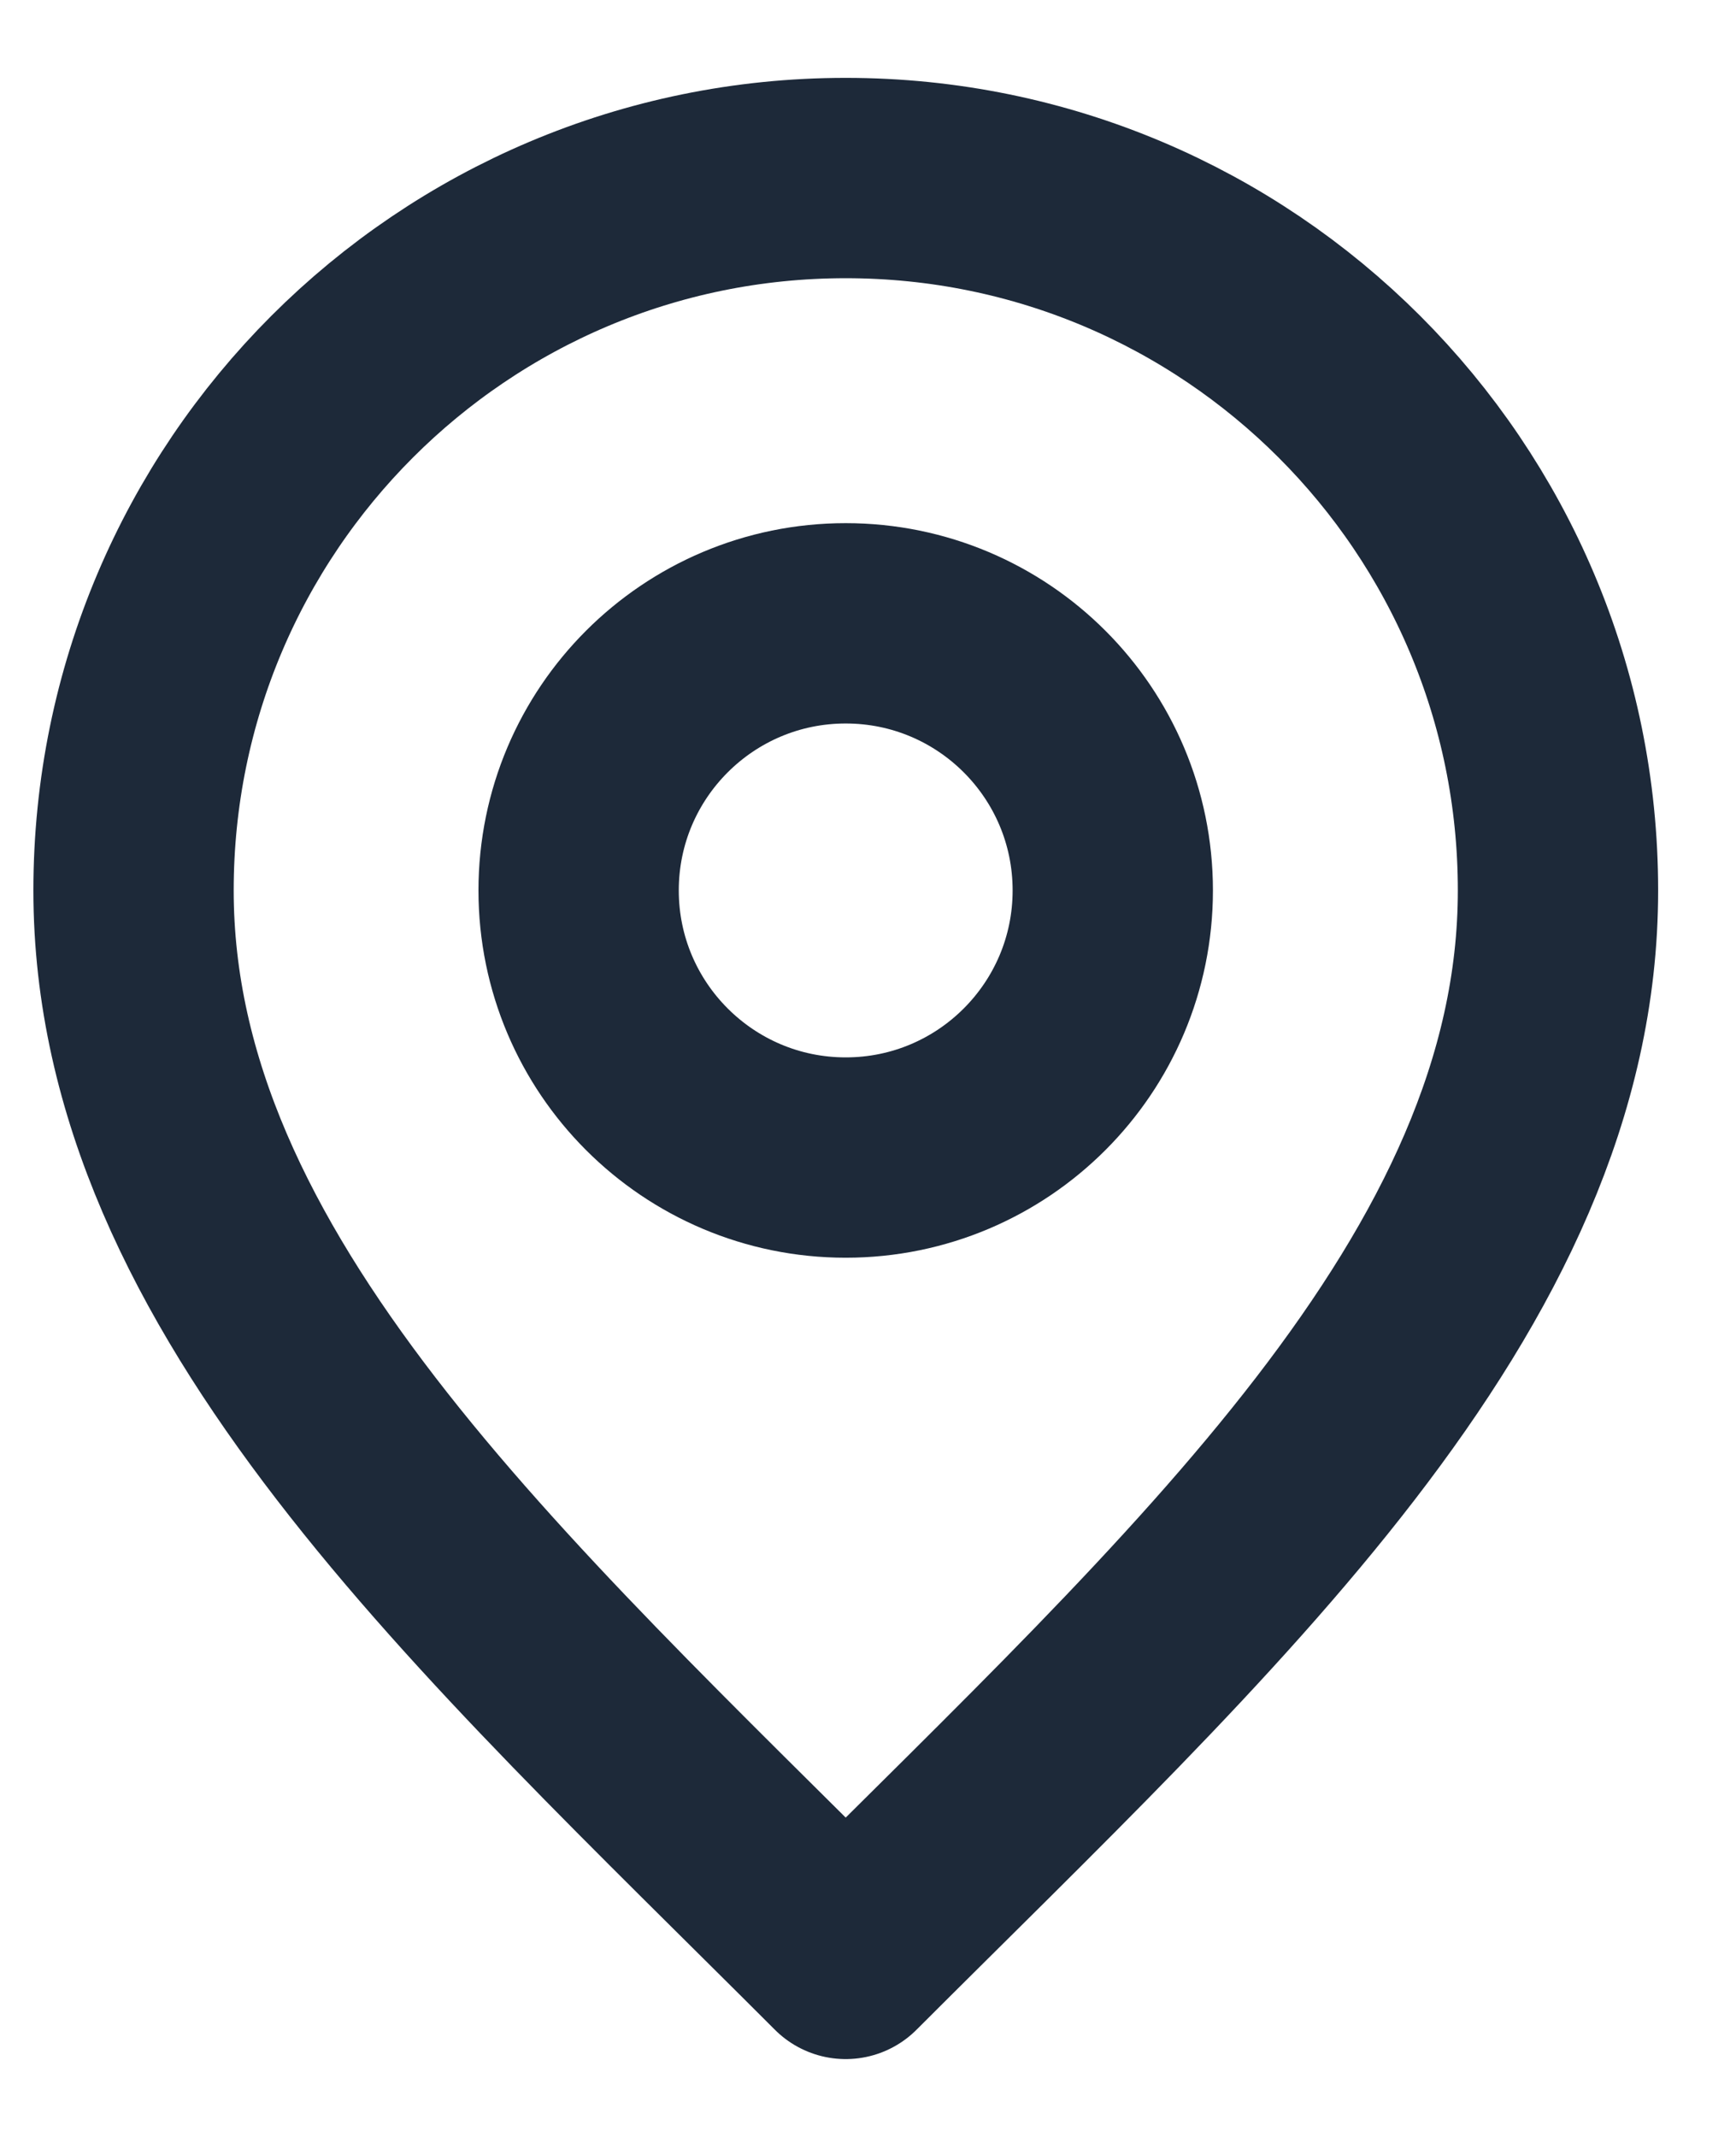
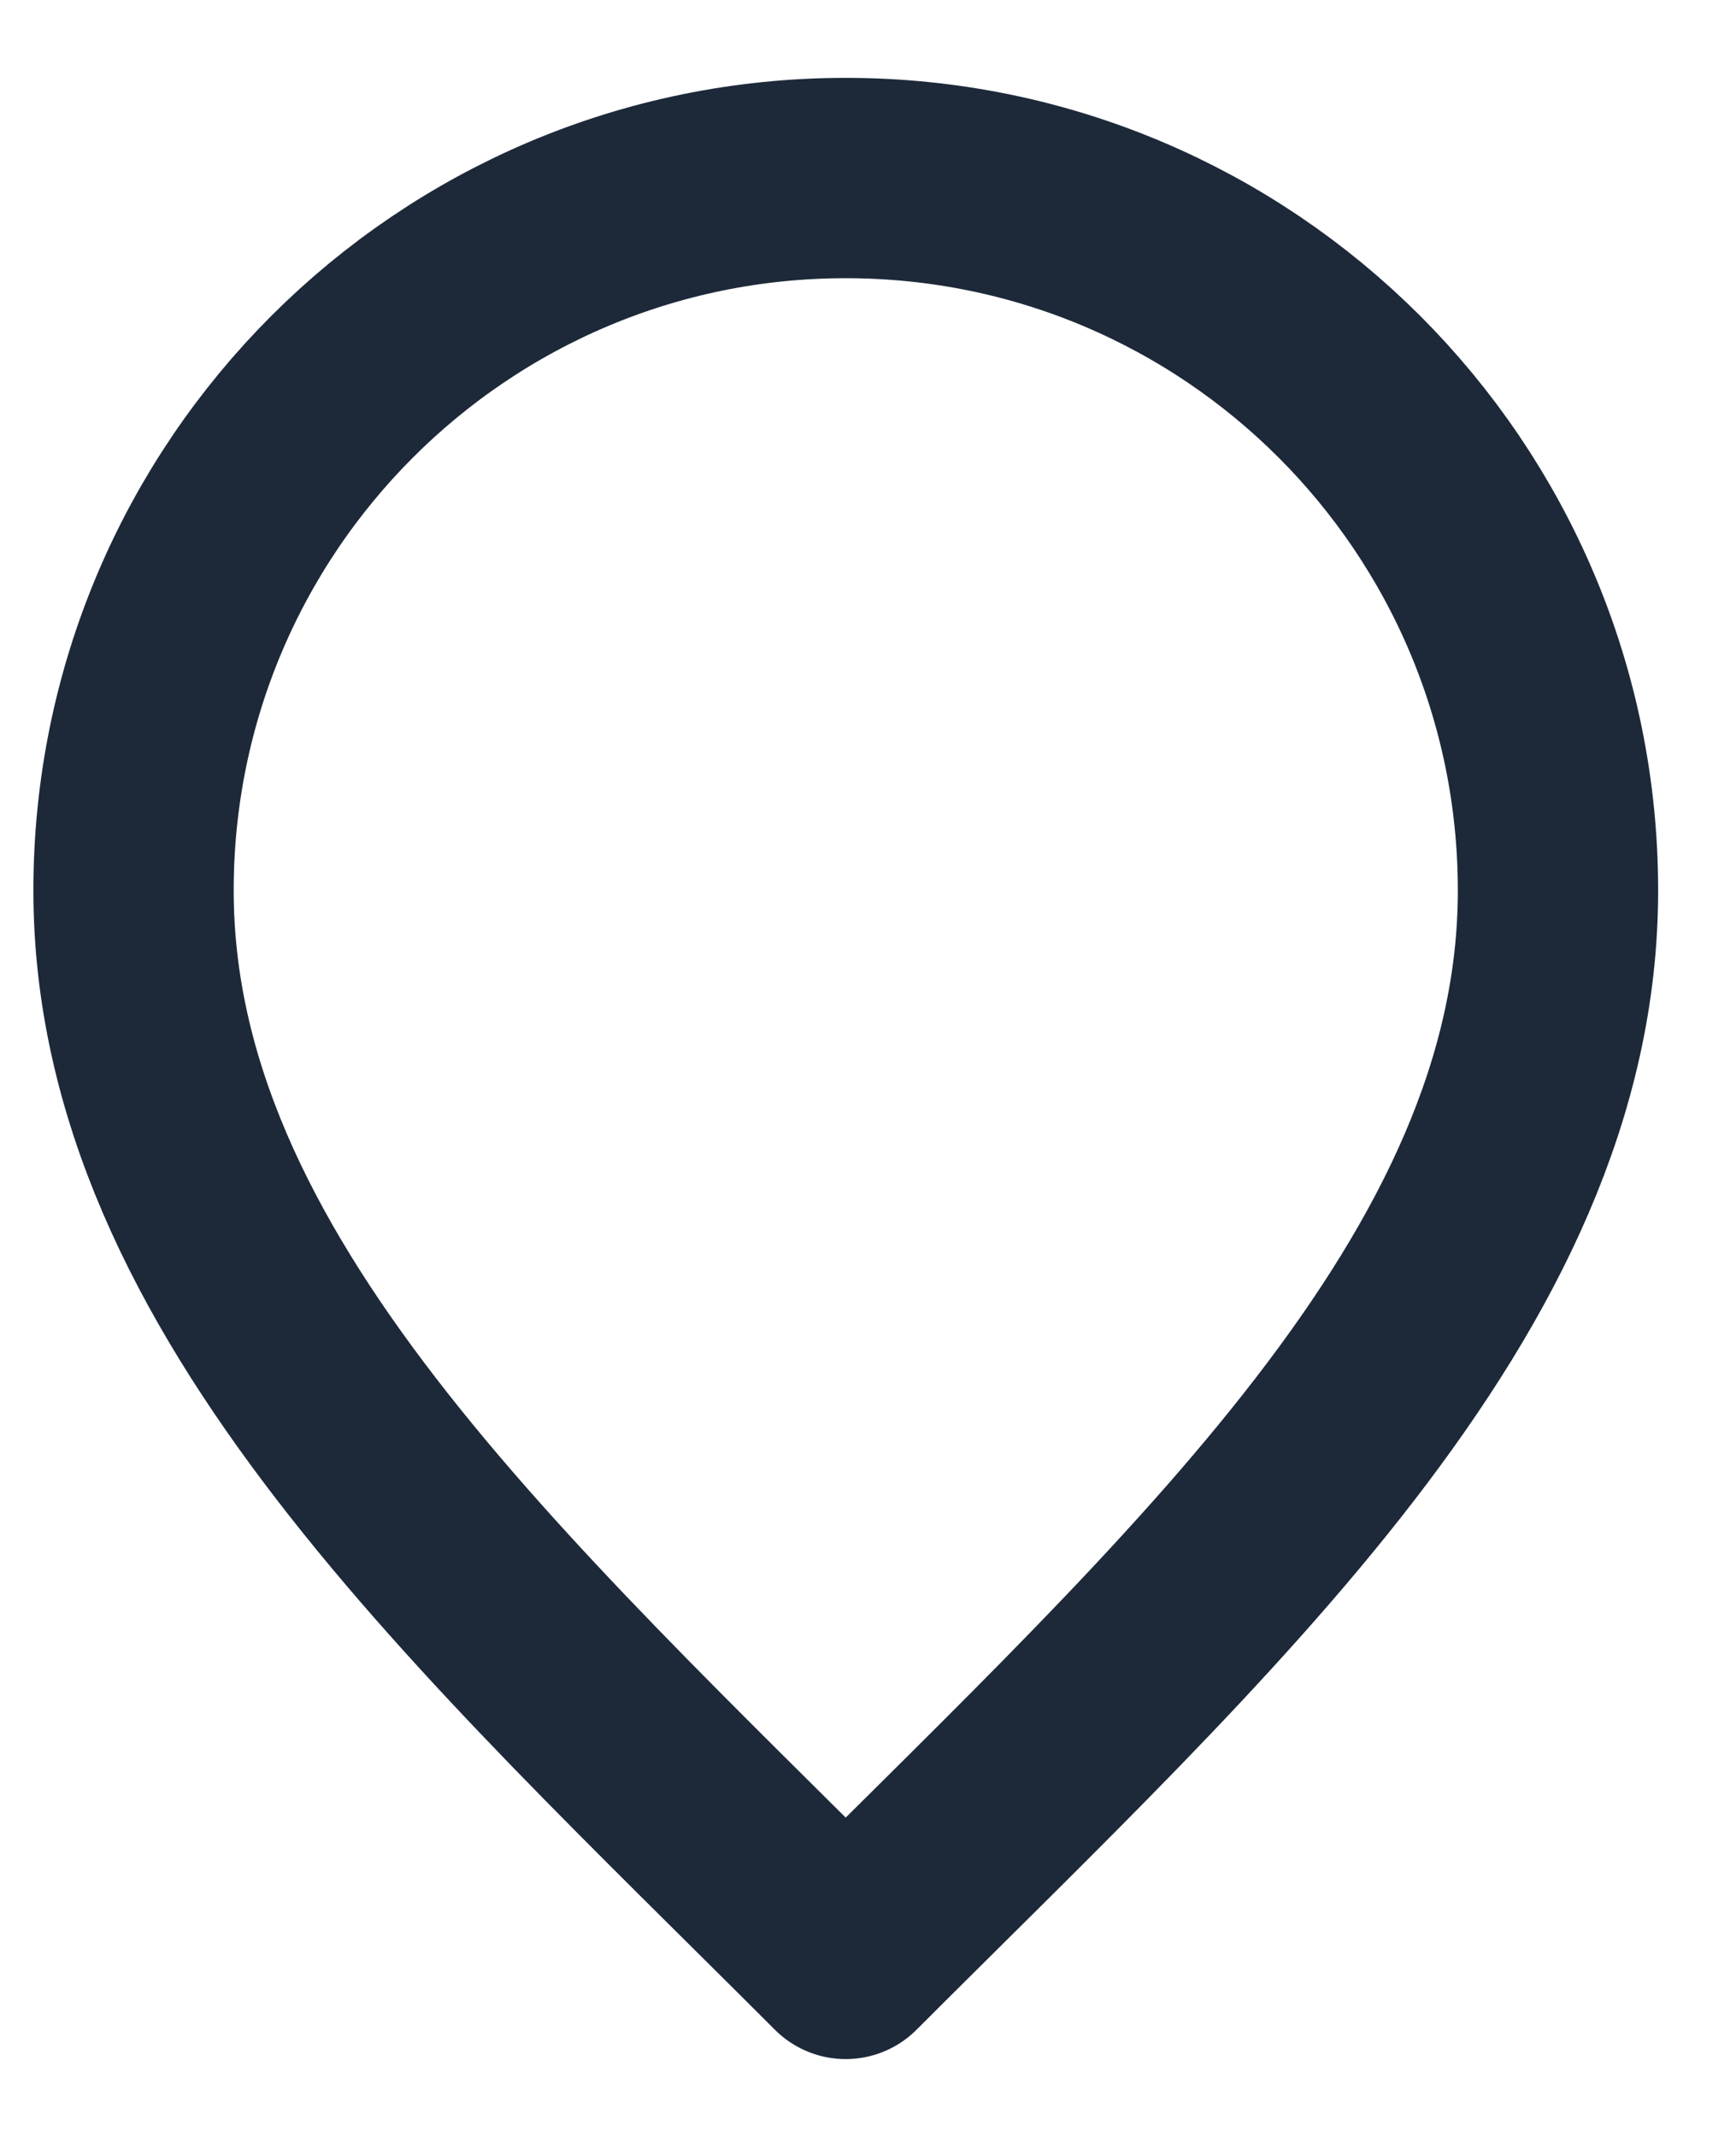
<svg xmlns="http://www.w3.org/2000/svg" width="13" height="16" viewBox="0 0 13 16" fill="none">
-   <path d="M6.333 8.667C7.438 8.667 8.333 7.771 8.333 6.667C8.333 5.562 7.438 4.667 6.333 4.667C5.229 4.667 4.333 5.562 4.333 6.667C4.333 7.771 5.229 8.667 6.333 8.667Z" stroke="#1D2939" stroke-width="1.5" stroke-linecap="round" stroke-linejoin="round" />
  <path d="M6.333 14.667C9 12 11.667 9.612 11.667 6.667C11.667 3.721 9.279 1.333 6.333 1.333C3.388 1.333 1 3.721 1 6.667C1 9.612 3.667 12 6.333 14.667Z" stroke="#1D2939" stroke-width="1.5" stroke-linecap="round" stroke-linejoin="round" />
</svg>